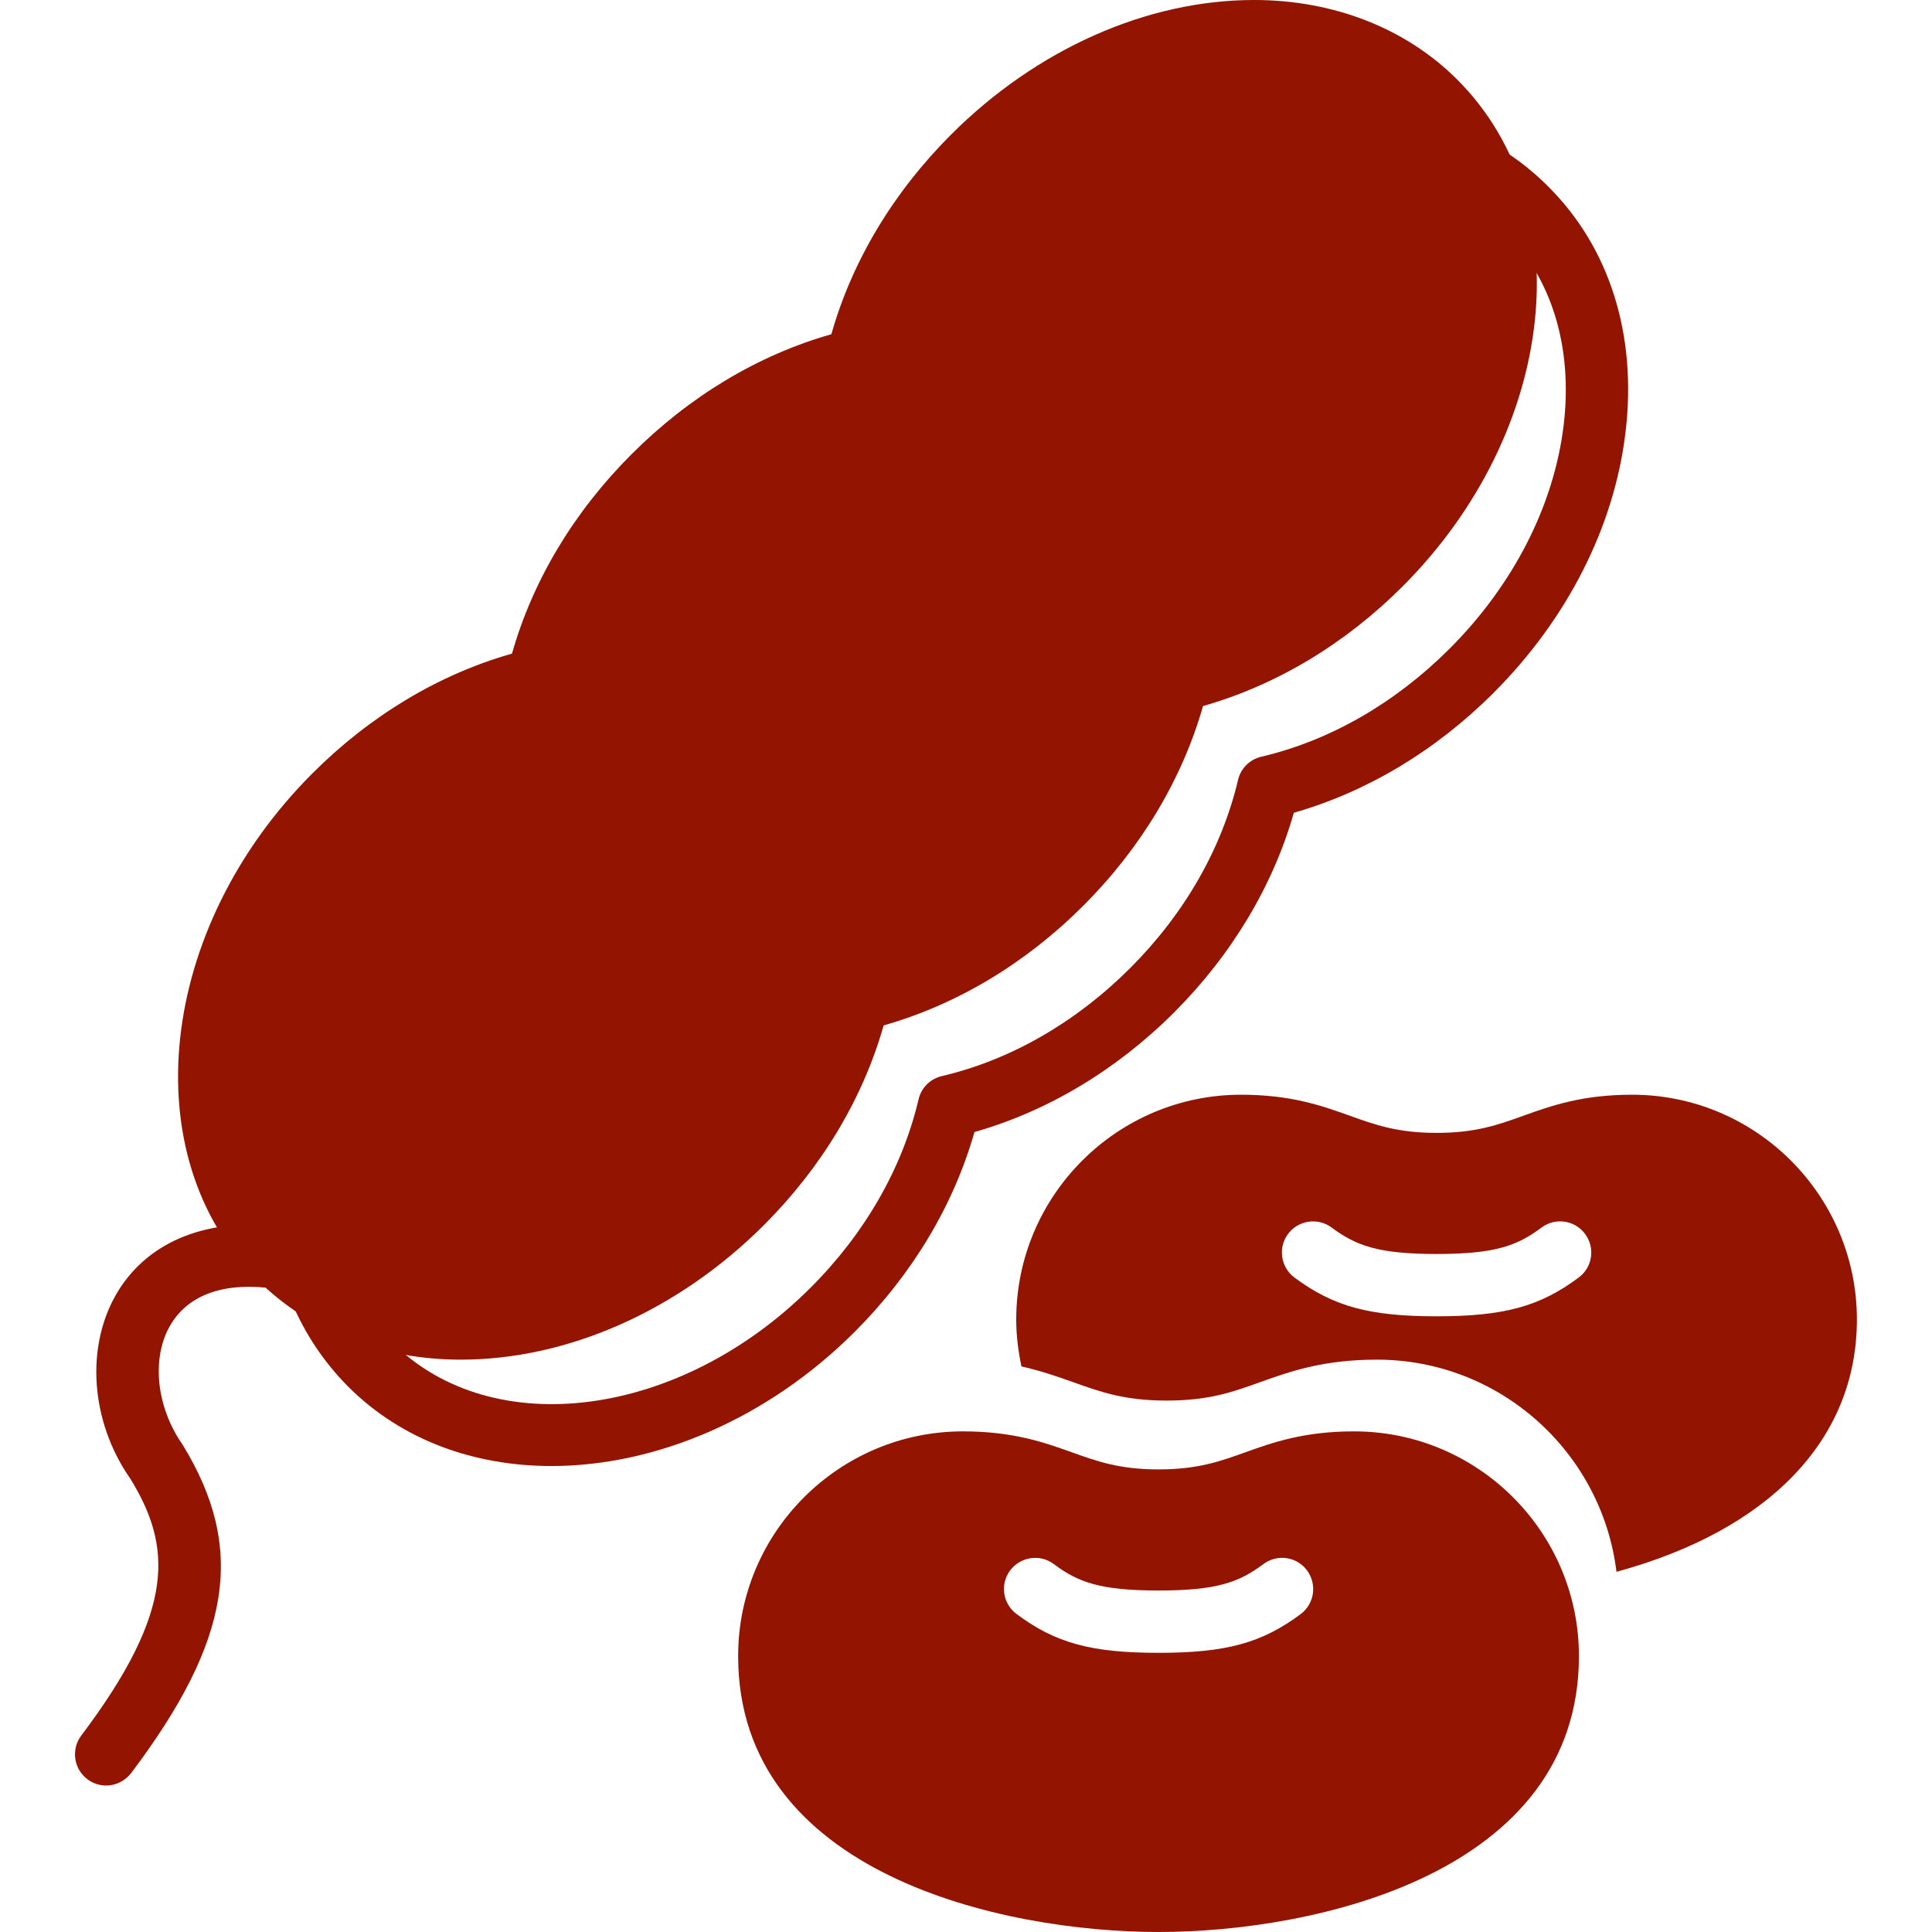
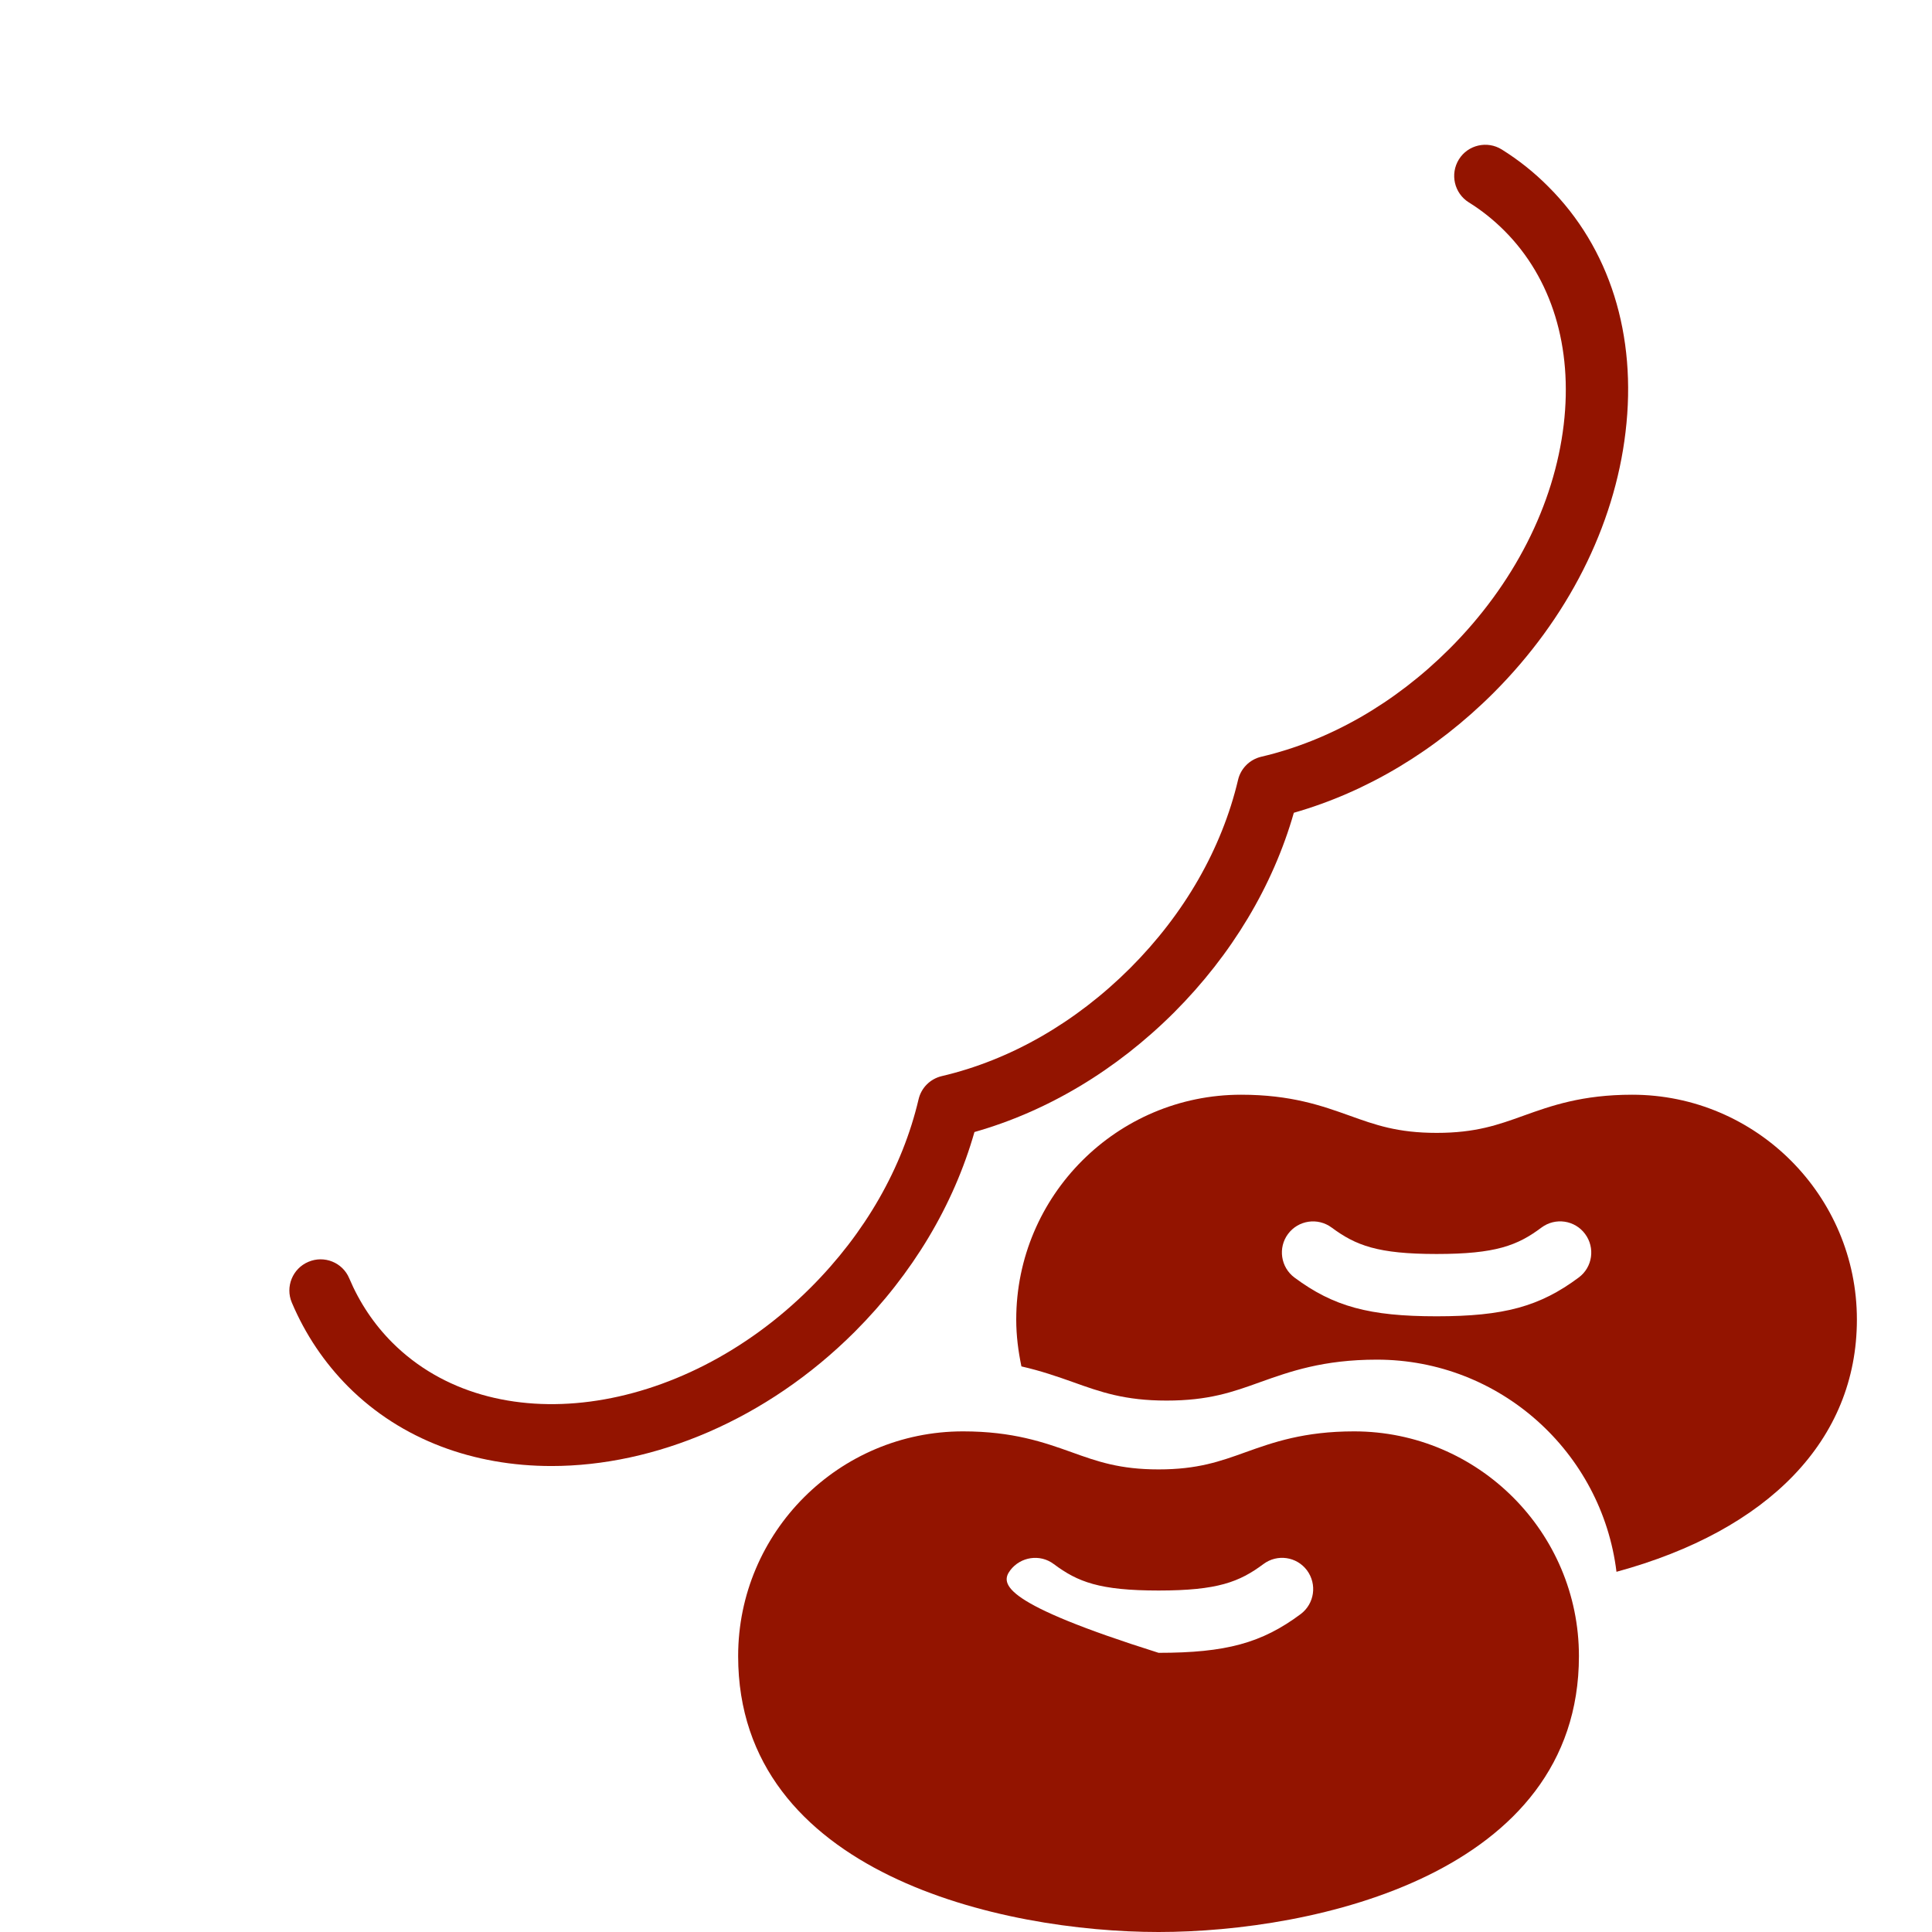
<svg xmlns="http://www.w3.org/2000/svg" fill="none" viewBox="0 0 16 16" height="16" width="16">
  <g clip-path="url(#clip0_4244_1024)">
-     <path fill="#931400" d="M11.214 11.854C10.8 11.854 10.543 11.945 10.317 12.026C10.103 12.103 9.918 12.169 9.595 12.169C9.272 12.169 9.087 12.103 8.873 12.026C8.646 11.945 8.389 11.854 7.975 11.854C6.948 11.854 6.113 12.689 6.113 13.715C6.113 15.519 8.301 16 9.595 16C10.888 16 13.076 15.519 13.076 13.715C13.076 12.689 12.241 11.854 11.214 11.854ZM10.772 13.367C10.45 13.607 10.153 13.688 9.595 13.688C9.037 13.688 8.74 13.607 8.418 13.366C8.304 13.281 8.28 13.119 8.366 13.005C8.451 12.892 8.613 12.867 8.727 12.953C8.925 13.101 9.106 13.172 9.595 13.172C10.084 13.172 10.264 13.101 10.463 12.953C10.578 12.867 10.739 12.891 10.824 13.005C10.909 13.12 10.886 13.281 10.772 13.367Z" />
-     <path fill="#931400" d="M12.07 0.661C11.645 0.235 11.046 0 10.386 0C9.499 0 8.585 0.406 7.876 1.115C7.397 1.594 7.056 2.163 6.885 2.768C6.279 2.94 5.711 3.281 5.232 3.76C4.753 4.238 4.412 4.807 4.24 5.413C3.634 5.585 3.066 5.926 2.587 6.405C1.305 7.687 1.101 9.568 2.132 10.599C2.558 11.025 3.156 11.26 3.816 11.26C4.703 11.26 5.617 10.854 6.326 10.146C6.805 9.667 7.146 9.098 7.318 8.492C7.923 8.32 8.492 7.98 8.971 7.501C9.449 7.023 9.79 6.454 9.963 5.847C10.568 5.675 11.137 5.335 11.616 4.856C12.897 3.574 13.101 1.692 12.07 0.661Z" />
+     <path fill="#931400" d="M11.214 11.854C10.8 11.854 10.543 11.945 10.317 12.026C10.103 12.103 9.918 12.169 9.595 12.169C9.272 12.169 9.087 12.103 8.873 12.026C8.646 11.945 8.389 11.854 7.975 11.854C6.948 11.854 6.113 12.689 6.113 13.715C6.113 15.519 8.301 16 9.595 16C10.888 16 13.076 15.519 13.076 13.715C13.076 12.689 12.241 11.854 11.214 11.854ZM10.772 13.367C10.45 13.607 10.153 13.688 9.595 13.688C8.304 13.281 8.28 13.119 8.366 13.005C8.451 12.892 8.613 12.867 8.727 12.953C8.925 13.101 9.106 13.172 9.595 13.172C10.084 13.172 10.264 13.101 10.463 12.953C10.578 12.867 10.739 12.891 10.824 13.005C10.909 13.12 10.886 13.281 10.772 13.367Z" />
    <path fill="#931400" d="M4.567 12.141C3.926 12.141 3.326 11.926 2.884 11.484C2.685 11.284 2.528 11.05 2.417 10.788C2.361 10.657 2.423 10.505 2.554 10.45C2.685 10.394 2.837 10.455 2.892 10.586C2.977 10.787 3.097 10.967 3.249 11.119C4.079 11.948 5.633 11.744 6.714 10.663C7.164 10.213 7.473 9.674 7.607 9.105C7.629 9.009 7.703 8.935 7.799 8.912C8.367 8.779 8.907 8.469 9.359 8.018C9.808 7.569 10.118 7.03 10.253 6.459C10.275 6.364 10.349 6.29 10.445 6.267C11.013 6.134 11.552 5.824 12.004 5.373C12.535 4.842 12.871 4.183 12.95 3.517C13.026 2.874 12.851 2.303 12.458 1.91C12.368 1.82 12.269 1.741 12.164 1.676C12.043 1.6 12.007 1.441 12.082 1.32C12.157 1.199 12.317 1.163 12.437 1.238C12.575 1.324 12.705 1.427 12.822 1.545C13.331 2.052 13.558 2.775 13.462 3.578C13.37 4.359 12.981 5.126 12.368 5.739C11.888 6.218 11.32 6.558 10.715 6.731C10.542 7.337 10.201 7.906 9.724 8.384C9.244 8.863 8.675 9.203 8.07 9.375C7.897 9.982 7.557 10.55 7.079 11.029C6.347 11.76 5.42 12.141 4.567 12.141Z" />
-     <path fill="#931400" d="M0.879 14.787C0.825 14.787 0.77 14.77 0.724 14.735C0.61 14.649 0.587 14.487 0.673 14.373C1.462 13.327 1.42 12.802 1.08 12.247C0.747 11.771 0.703 11.142 0.977 10.694C1.237 10.27 1.738 10.076 2.35 10.162C2.492 10.181 2.59 10.312 2.57 10.453C2.551 10.594 2.42 10.693 2.279 10.673C1.867 10.614 1.569 10.716 1.417 10.964C1.251 11.235 1.29 11.647 1.512 11.964C2.039 12.823 1.917 13.582 1.086 14.684C1.034 14.751 0.957 14.787 0.879 14.787Z" />
    <path fill="#931400" d="M13.517 9.066C13.102 9.066 12.845 9.158 12.619 9.239C12.405 9.316 12.221 9.382 11.898 9.382C11.574 9.382 11.39 9.316 11.176 9.239C10.949 9.158 10.692 9.066 10.278 9.066C9.251 9.066 8.416 9.902 8.416 10.928C8.416 11.063 8.433 11.191 8.459 11.316C8.622 11.353 8.759 11.401 8.886 11.446C9.115 11.528 9.314 11.599 9.661 11.599C10.009 11.599 10.207 11.529 10.437 11.446C10.681 11.359 10.957 11.26 11.403 11.26C12.423 11.26 13.266 12.028 13.387 13.017C14.646 12.674 15.378 11.925 15.378 10.928C15.378 9.902 14.543 9.066 13.517 9.066ZM13.074 10.58C12.752 10.82 12.455 10.901 11.897 10.901C11.34 10.901 11.043 10.82 10.72 10.58C10.606 10.495 10.582 10.333 10.667 10.219C10.752 10.105 10.913 10.081 11.028 10.166C11.228 10.314 11.409 10.385 11.897 10.385C12.386 10.385 12.567 10.315 12.766 10.166C12.88 10.081 13.042 10.104 13.127 10.219C13.212 10.333 13.189 10.495 13.074 10.58Z" />
  </g>
  <defs>
    <clipPath id="clip0_4244_1024">
      <rect fill="white" height="16" width="16" />
    </clipPath>
  </defs>
</svg>